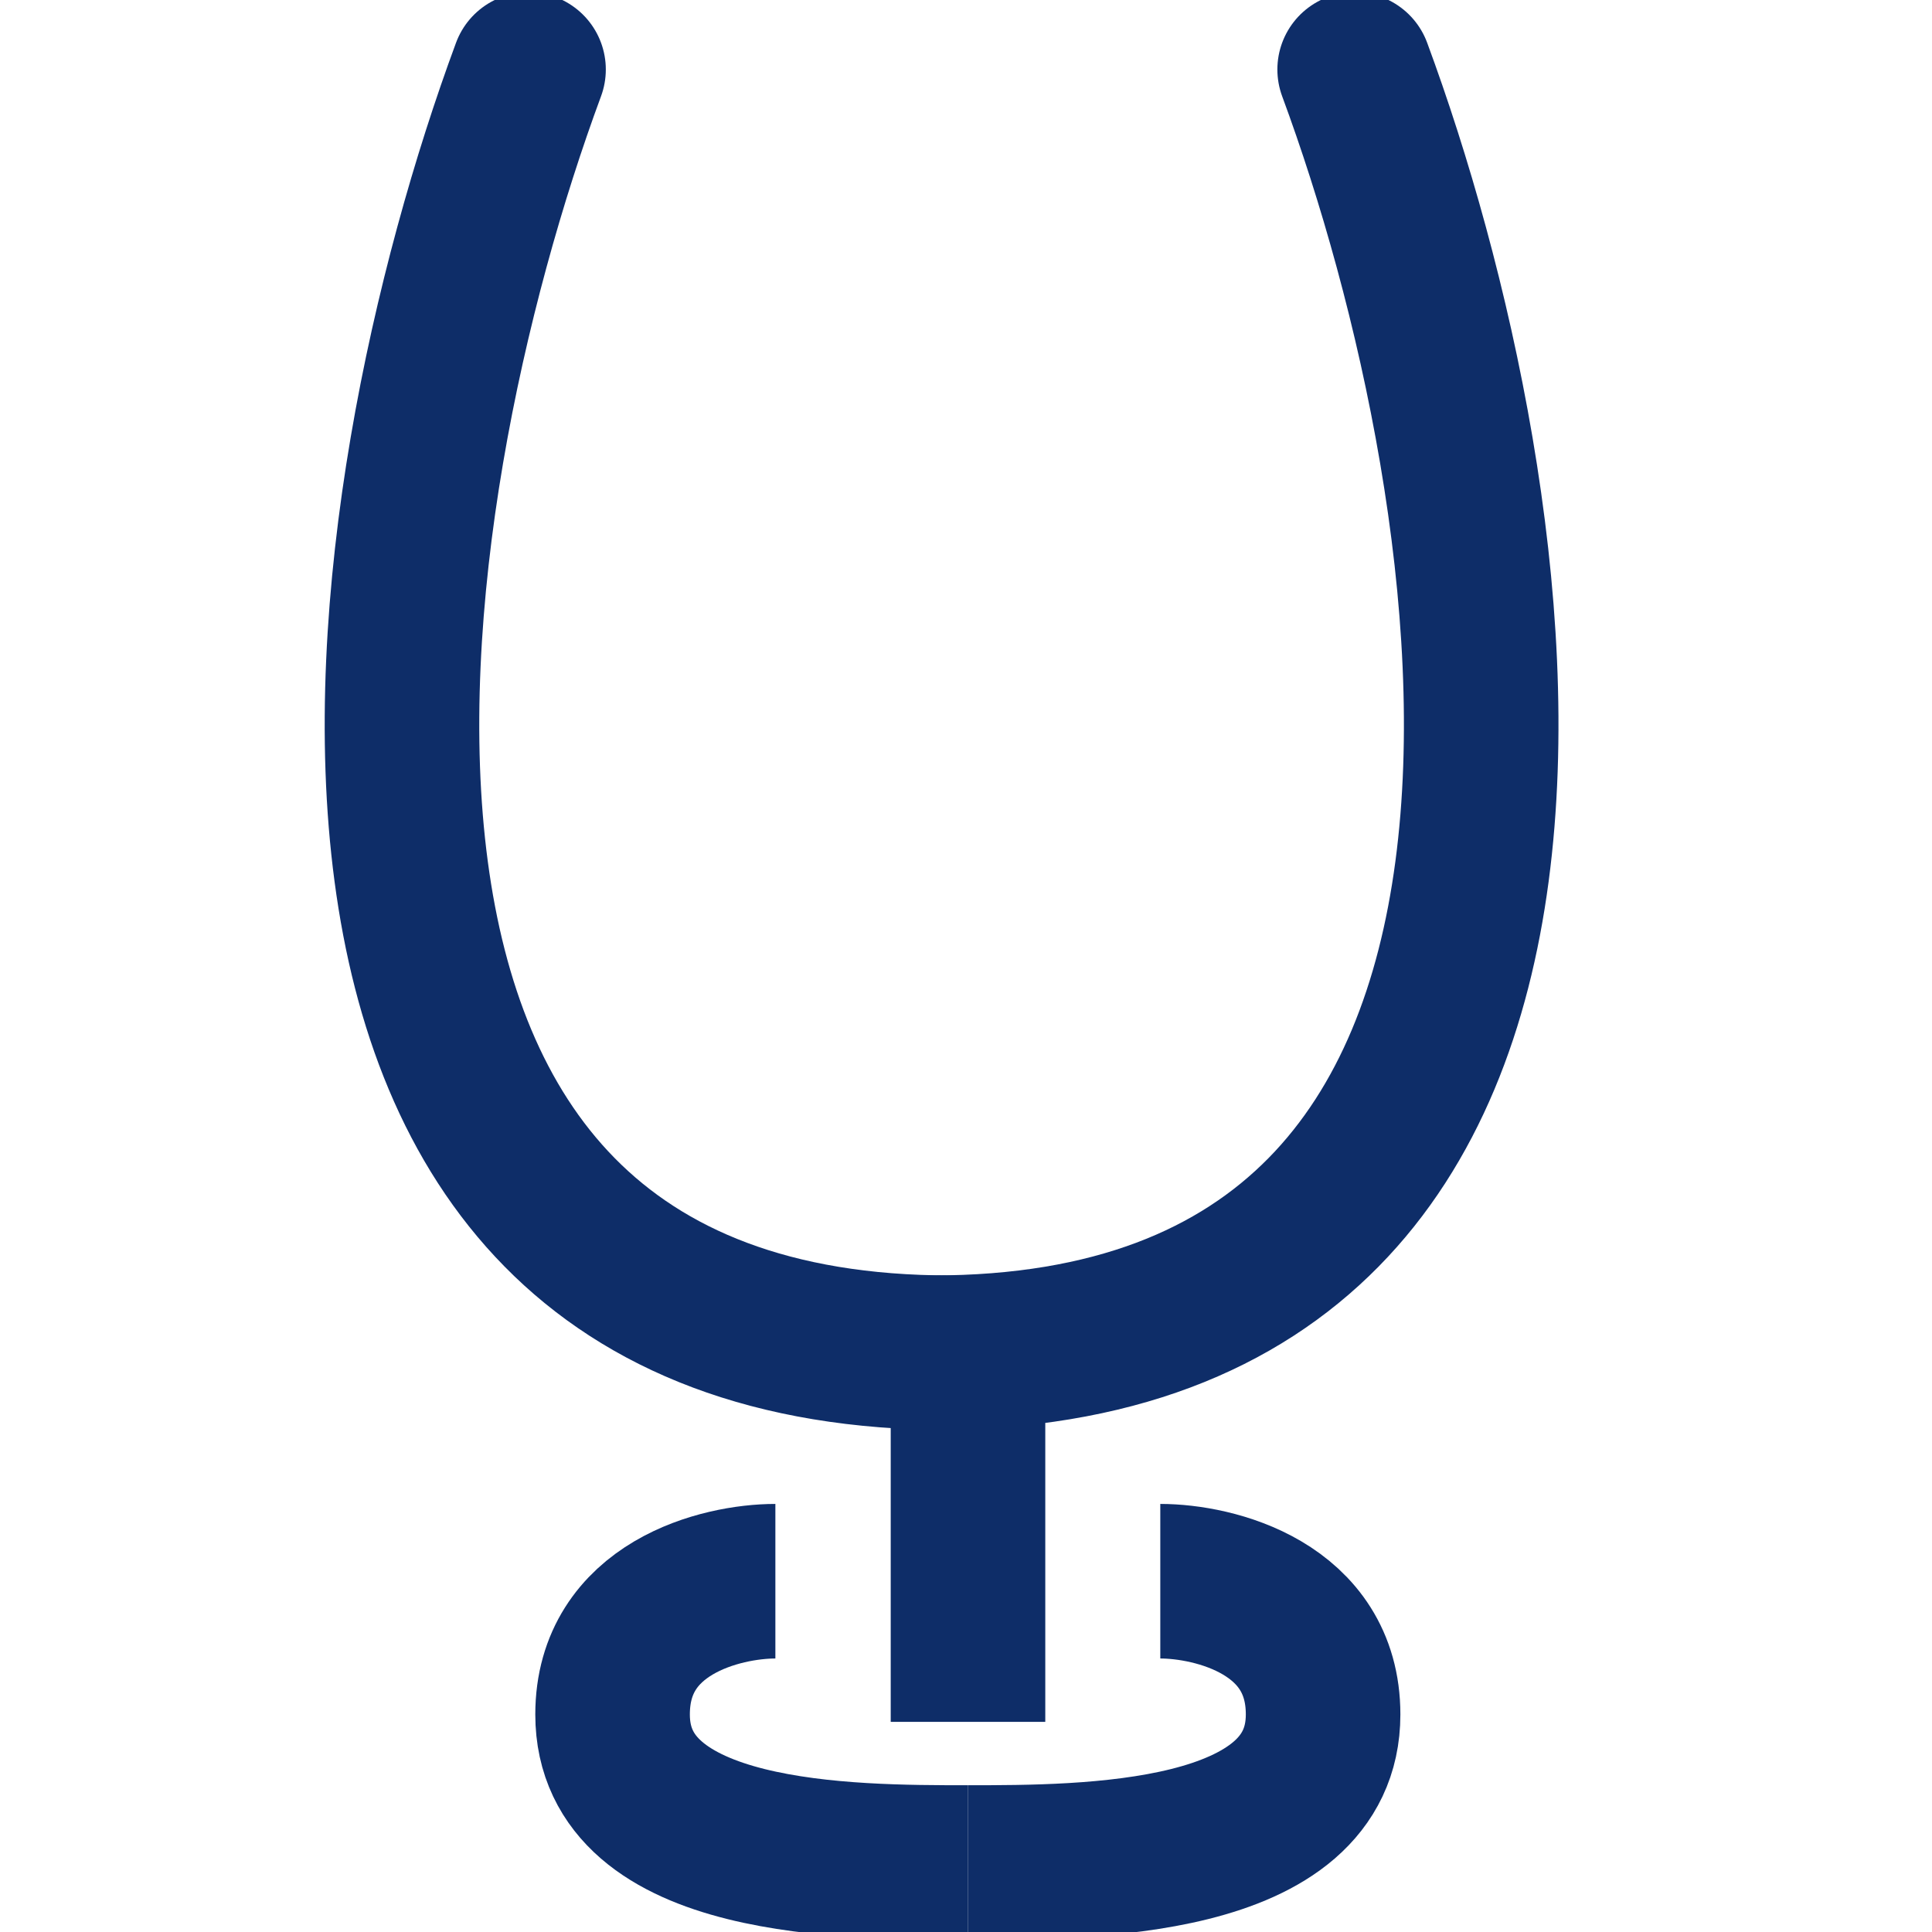
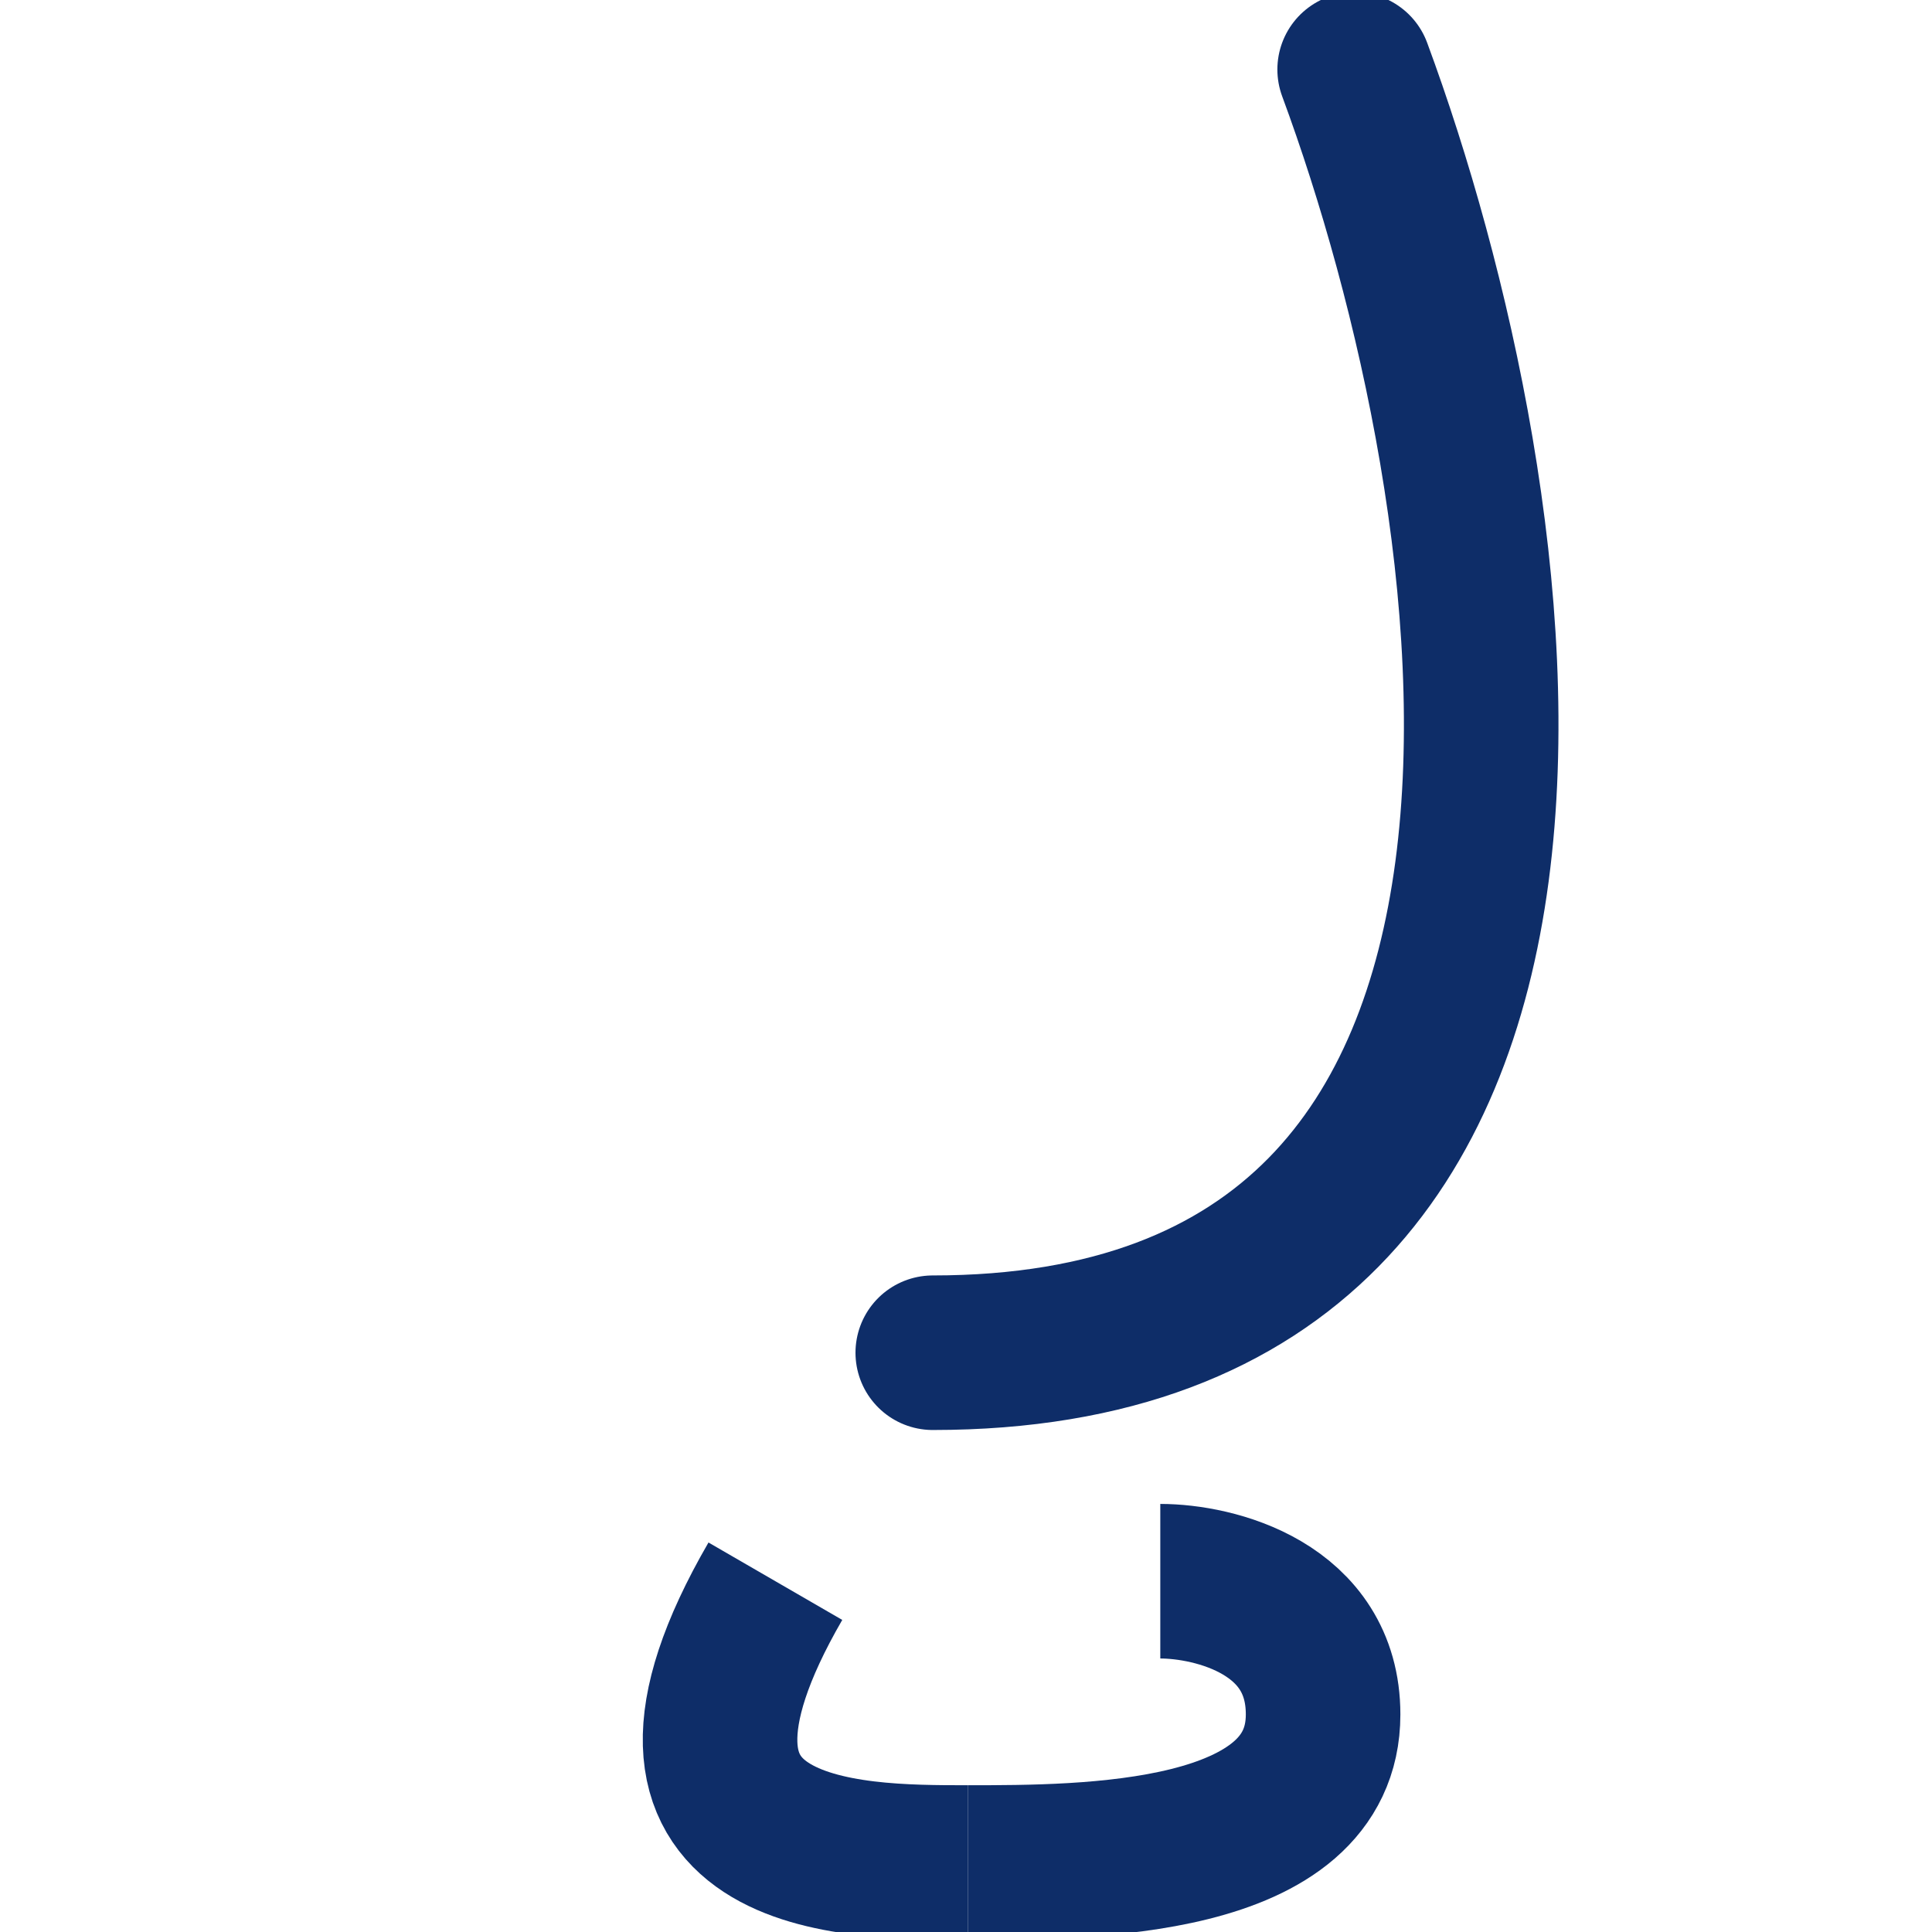
<svg xmlns="http://www.w3.org/2000/svg" width="30" height="30" viewBox="0 0 30 30" fill="none">
  <g clip-path="url(#clip0_456_6844)">
-     <path d="M8.207 1.079C5.75 7.721 3.621 21.005 14.758 21.005" stroke="#0E2D68" stroke-width="2.4" stroke-linecap="round" stroke-linejoin="round" />
    <path d="M21.035 1.079C23.492 7.721 25.621 21.005 14.484 21.005" stroke="#0E2D68" stroke-width="2.4" stroke-linecap="round" stroke-linejoin="round" />
-     <path d="M15.031 21.278V26.737" stroke="#0E2D68" stroke-width="2.4" />
    <path d="M18.017 24.553C18.859 24.553 20.545 24.967 20.545 26.622C20.545 28.921 16.867 28.921 15.028 28.921" stroke="#0E2D68" stroke-width="2.4" />
-     <path d="M12.04 24.553C11.197 24.553 9.512 24.967 9.512 26.622C9.512 28.921 13.189 28.921 15.028 28.921" stroke="#0E2D68" stroke-width="2.4" />
+     <path d="M12.04 24.553C9.512 28.921 13.189 28.921 15.028 28.921" stroke="#0E2D68" stroke-width="2.4" />
  </g>
  <defs>
    <clipPath id="clip0_456_6844">
      <rect width="30" height="30" fill="white" />
    </clipPath>
  </defs>
</svg>